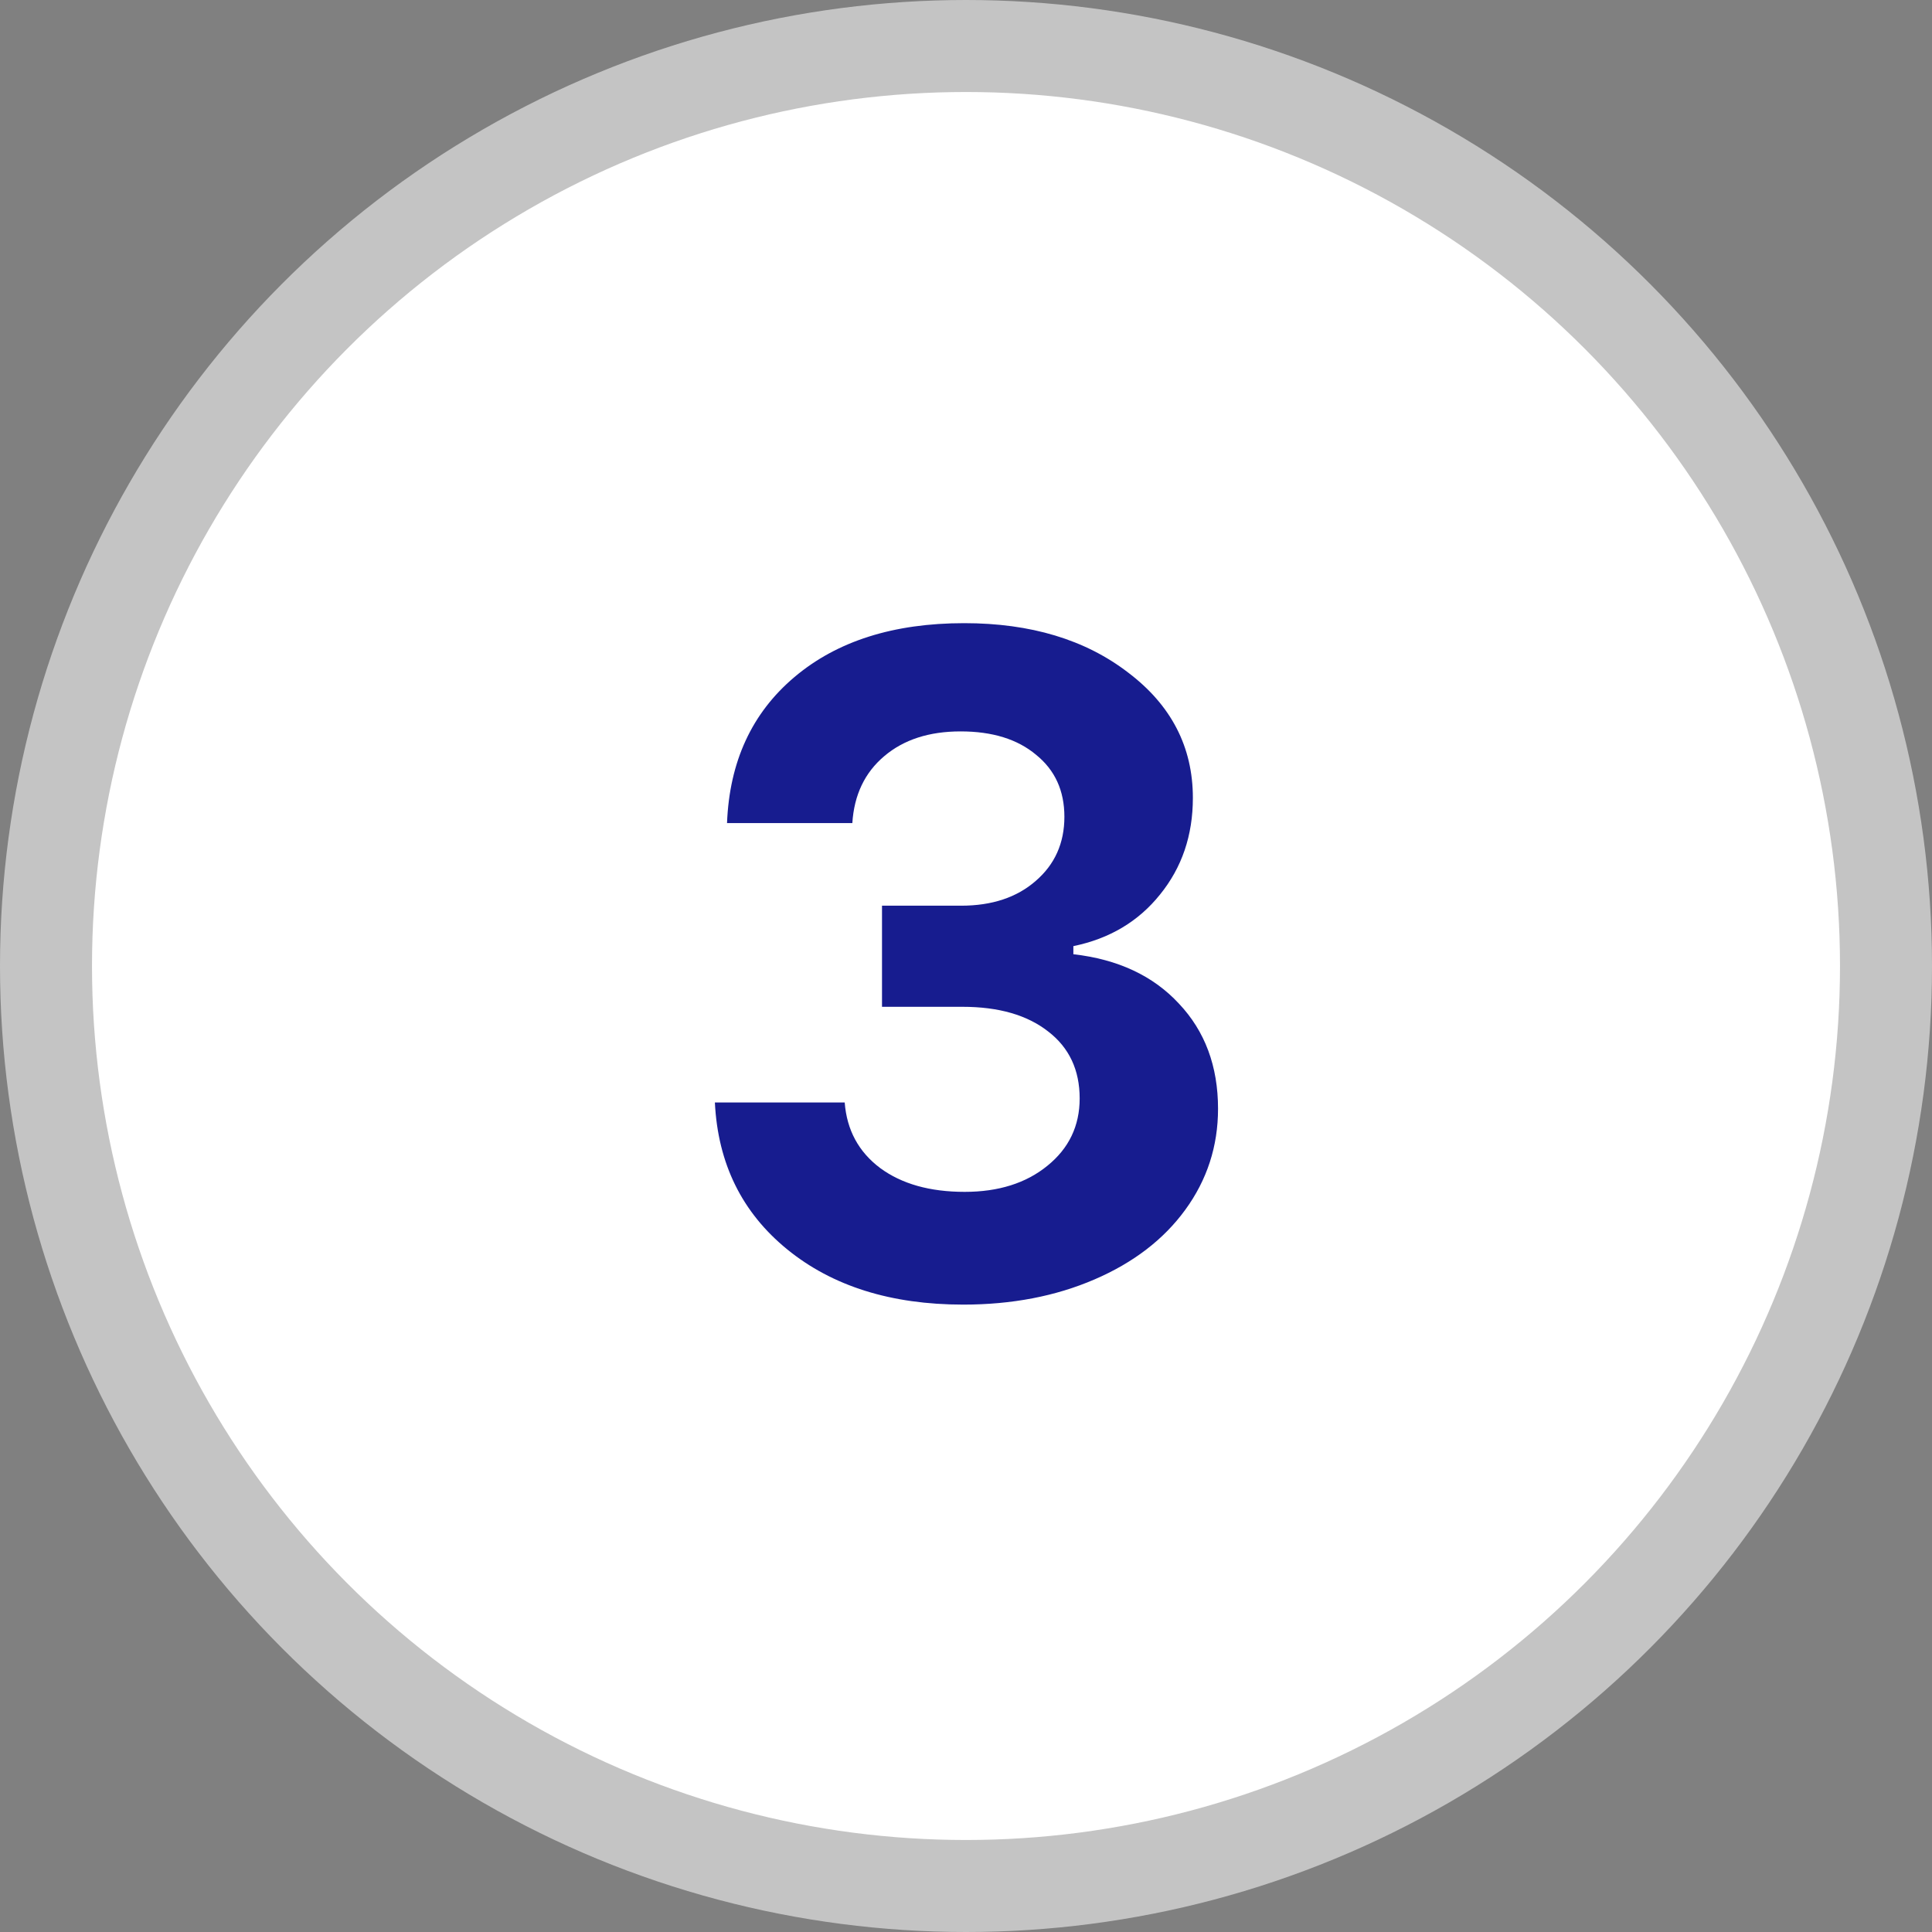
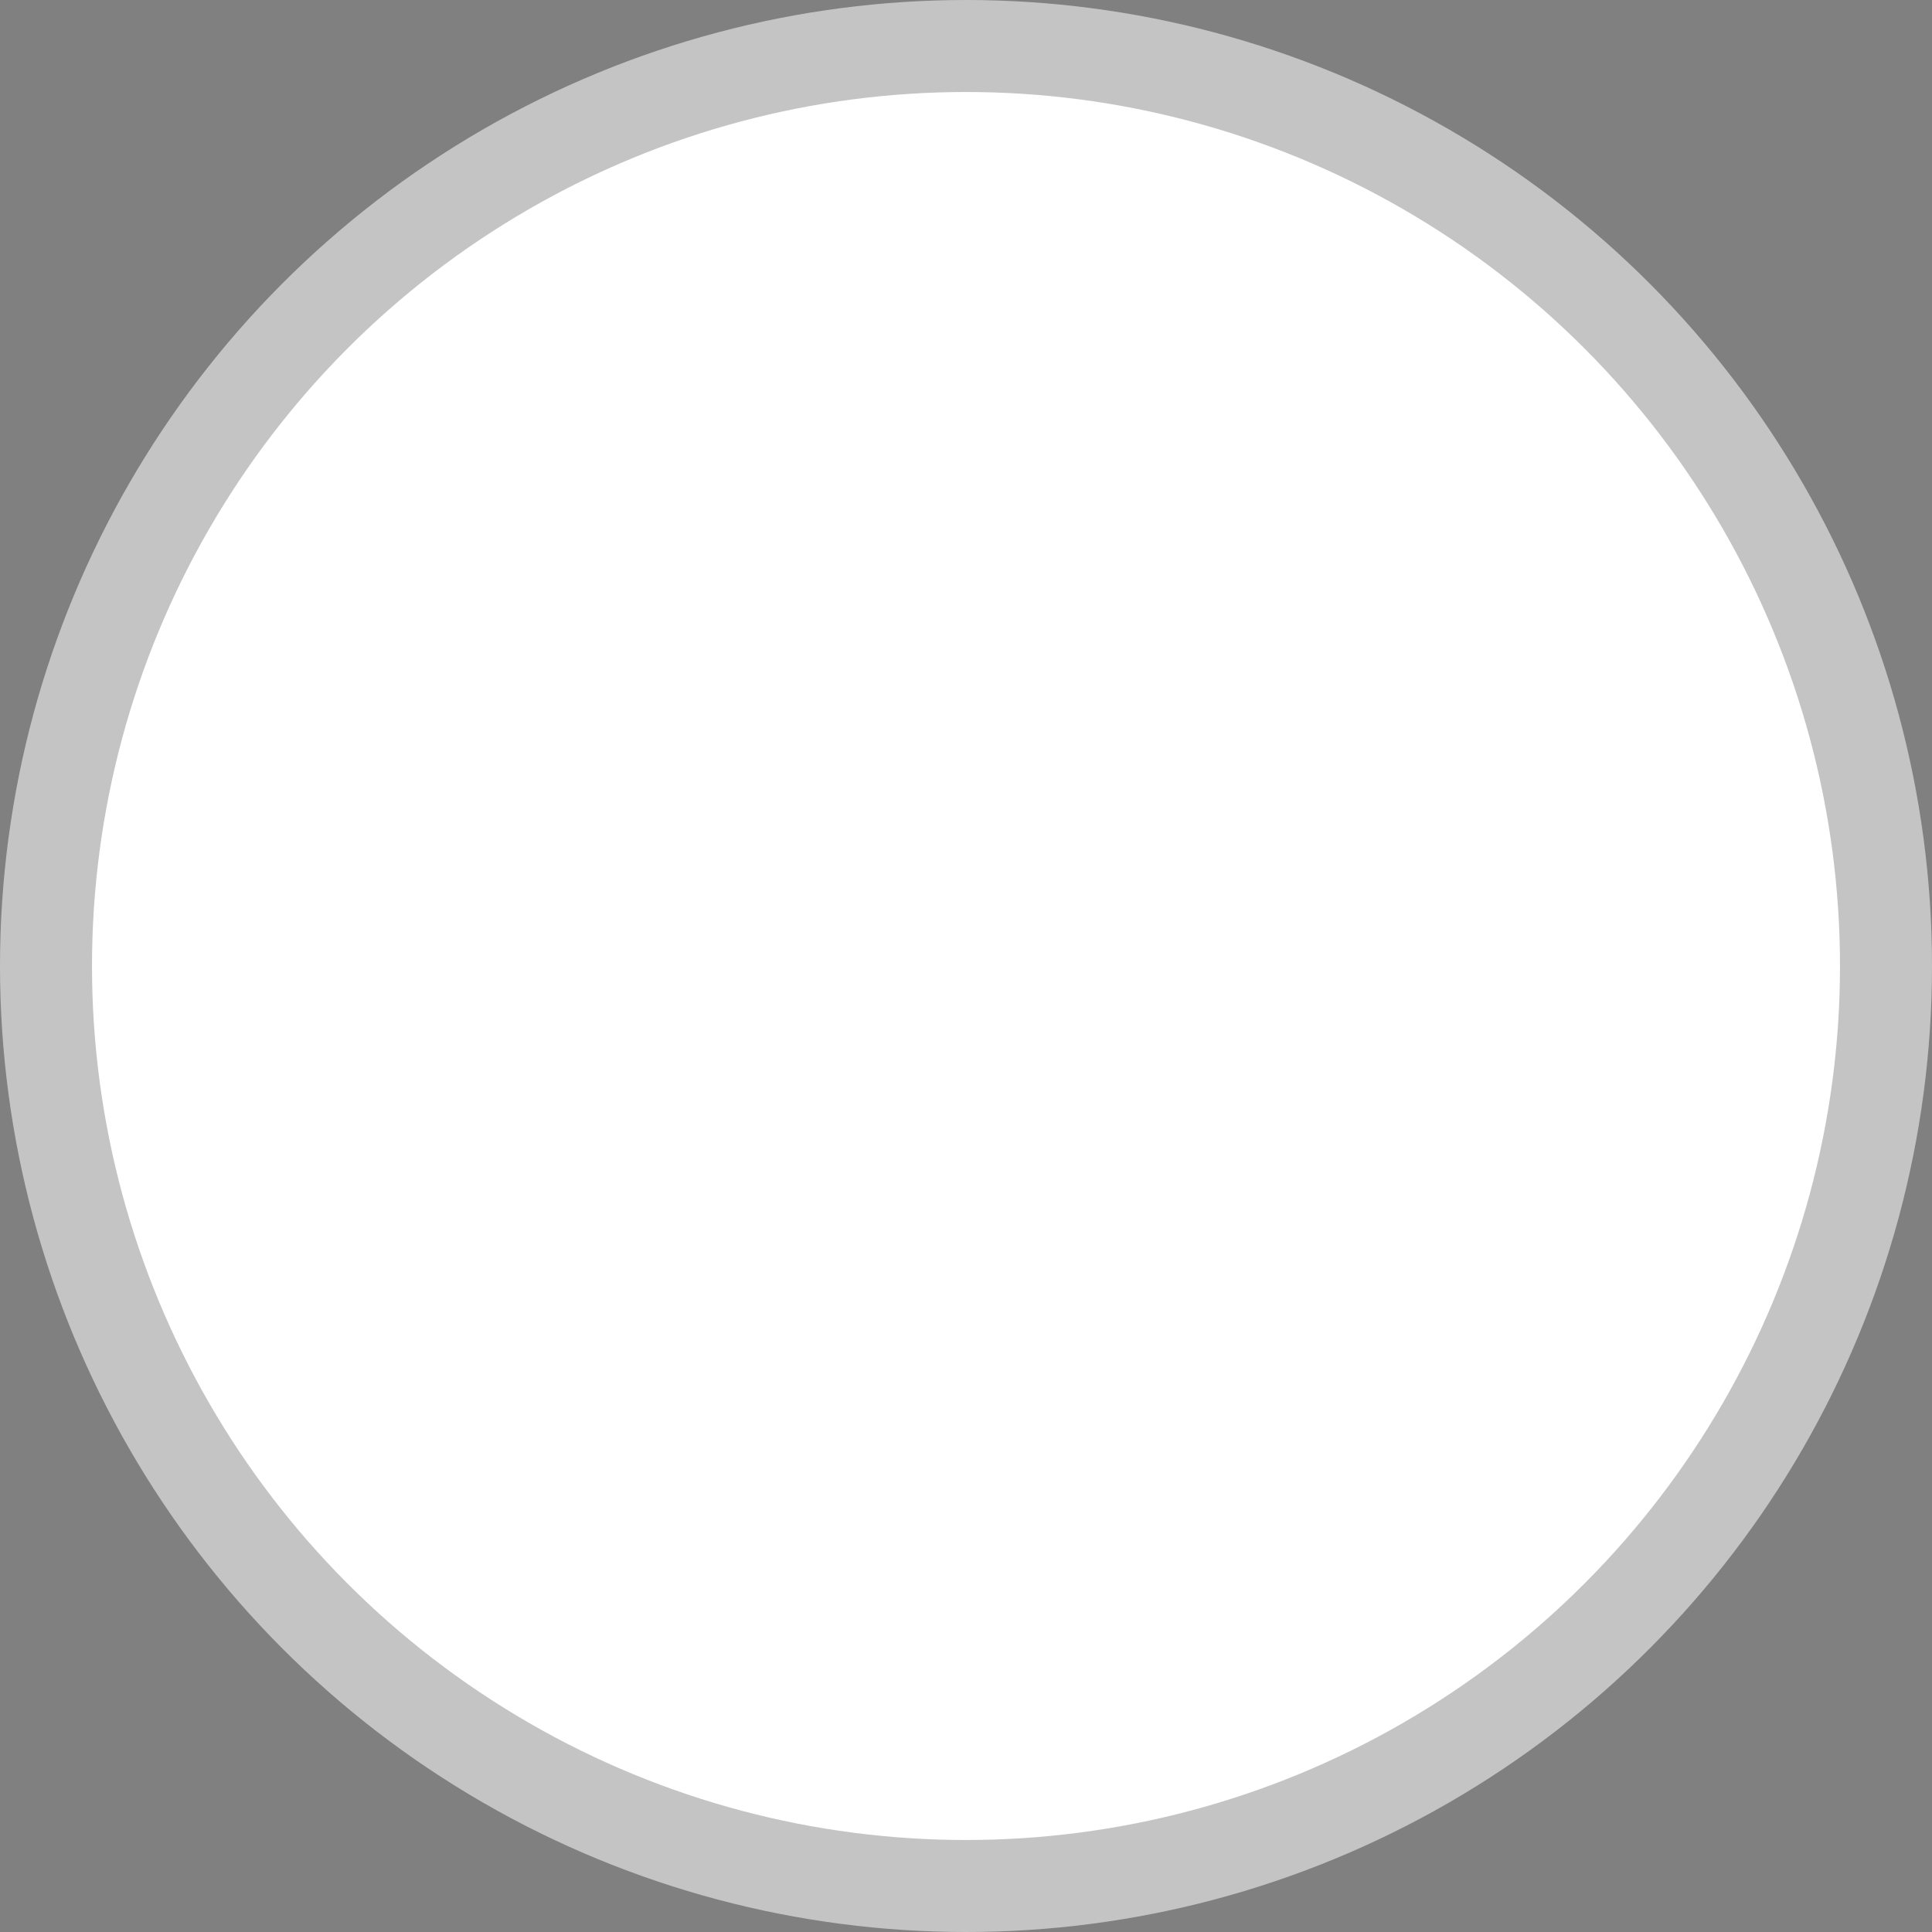
<svg xmlns="http://www.w3.org/2000/svg" width="42" height="42" viewBox="0 0 42 42" fill="none">
  <rect x="0" y="0" width="42" height="42" fill="#808080" stroke="none" />
  <circle cx="21" cy="21" r="20" fill="white" stroke="#C4C4C4" stroke-width="2" />
-   <path d="M15.541 23.967H18.363C18.409 24.566 18.666 25.041 19.135 25.393C19.604 25.738 20.215 25.91 20.971 25.91C21.706 25.91 22.305 25.721 22.768 25.344C23.236 24.966 23.471 24.478 23.471 23.879C23.471 23.26 23.243 22.775 22.787 22.424C22.331 22.066 21.71 21.887 20.922 21.887H19.174V19.689H20.893C21.563 19.689 22.104 19.51 22.514 19.152C22.93 18.794 23.139 18.329 23.139 17.756C23.139 17.189 22.934 16.74 22.523 16.408C22.12 16.07 21.573 15.9 20.883 15.9C20.199 15.9 19.646 16.079 19.223 16.438C18.799 16.796 18.568 17.281 18.529 17.893H15.805C15.857 16.558 16.345 15.5 17.27 14.719C18.194 13.938 19.424 13.547 20.961 13.547C22.406 13.547 23.594 13.905 24.525 14.621C25.463 15.331 25.932 16.239 25.932 17.346C25.932 18.16 25.694 18.859 25.219 19.445C24.75 20.031 24.122 20.406 23.334 20.568V20.744C24.304 20.855 25.069 21.213 25.629 21.818C26.195 22.417 26.479 23.179 26.479 24.104C26.479 24.917 26.241 25.65 25.766 26.301C25.297 26.945 24.639 27.45 23.793 27.814C22.947 28.179 21.996 28.361 20.941 28.361C19.372 28.361 18.096 27.961 17.113 27.16C16.13 26.359 15.606 25.295 15.541 23.967Z" fill="#171C8F" />
</svg>